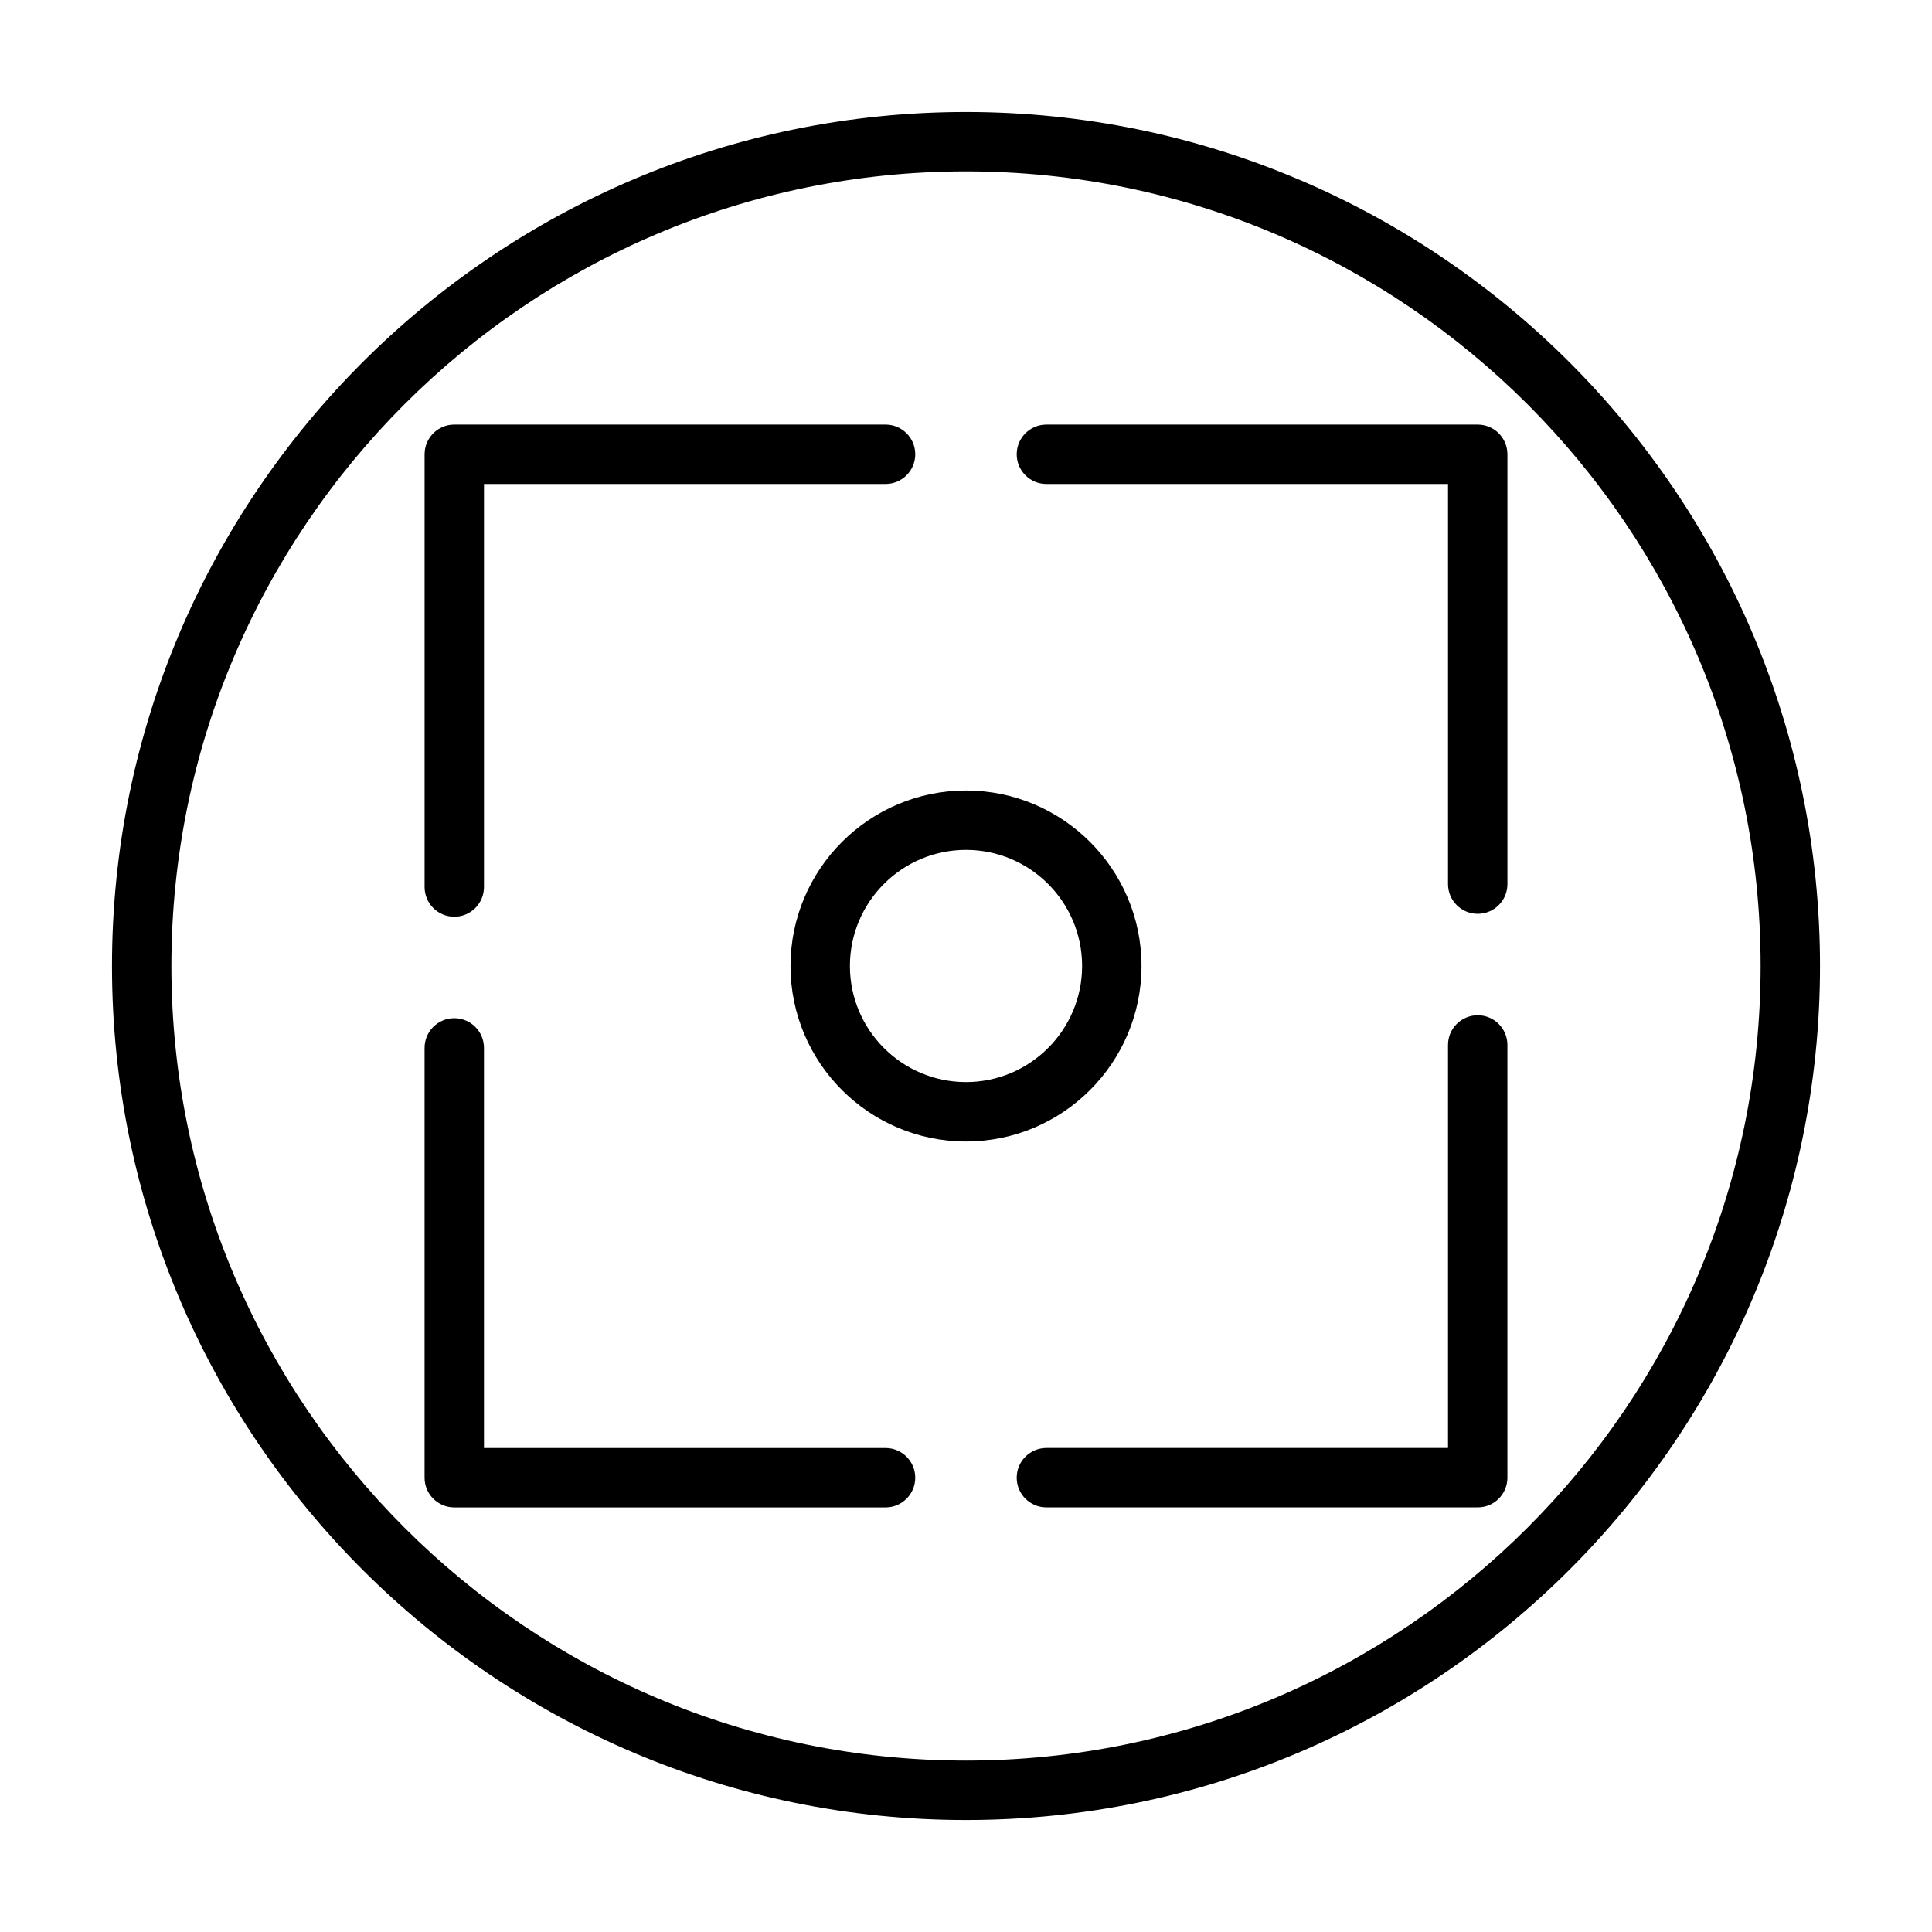
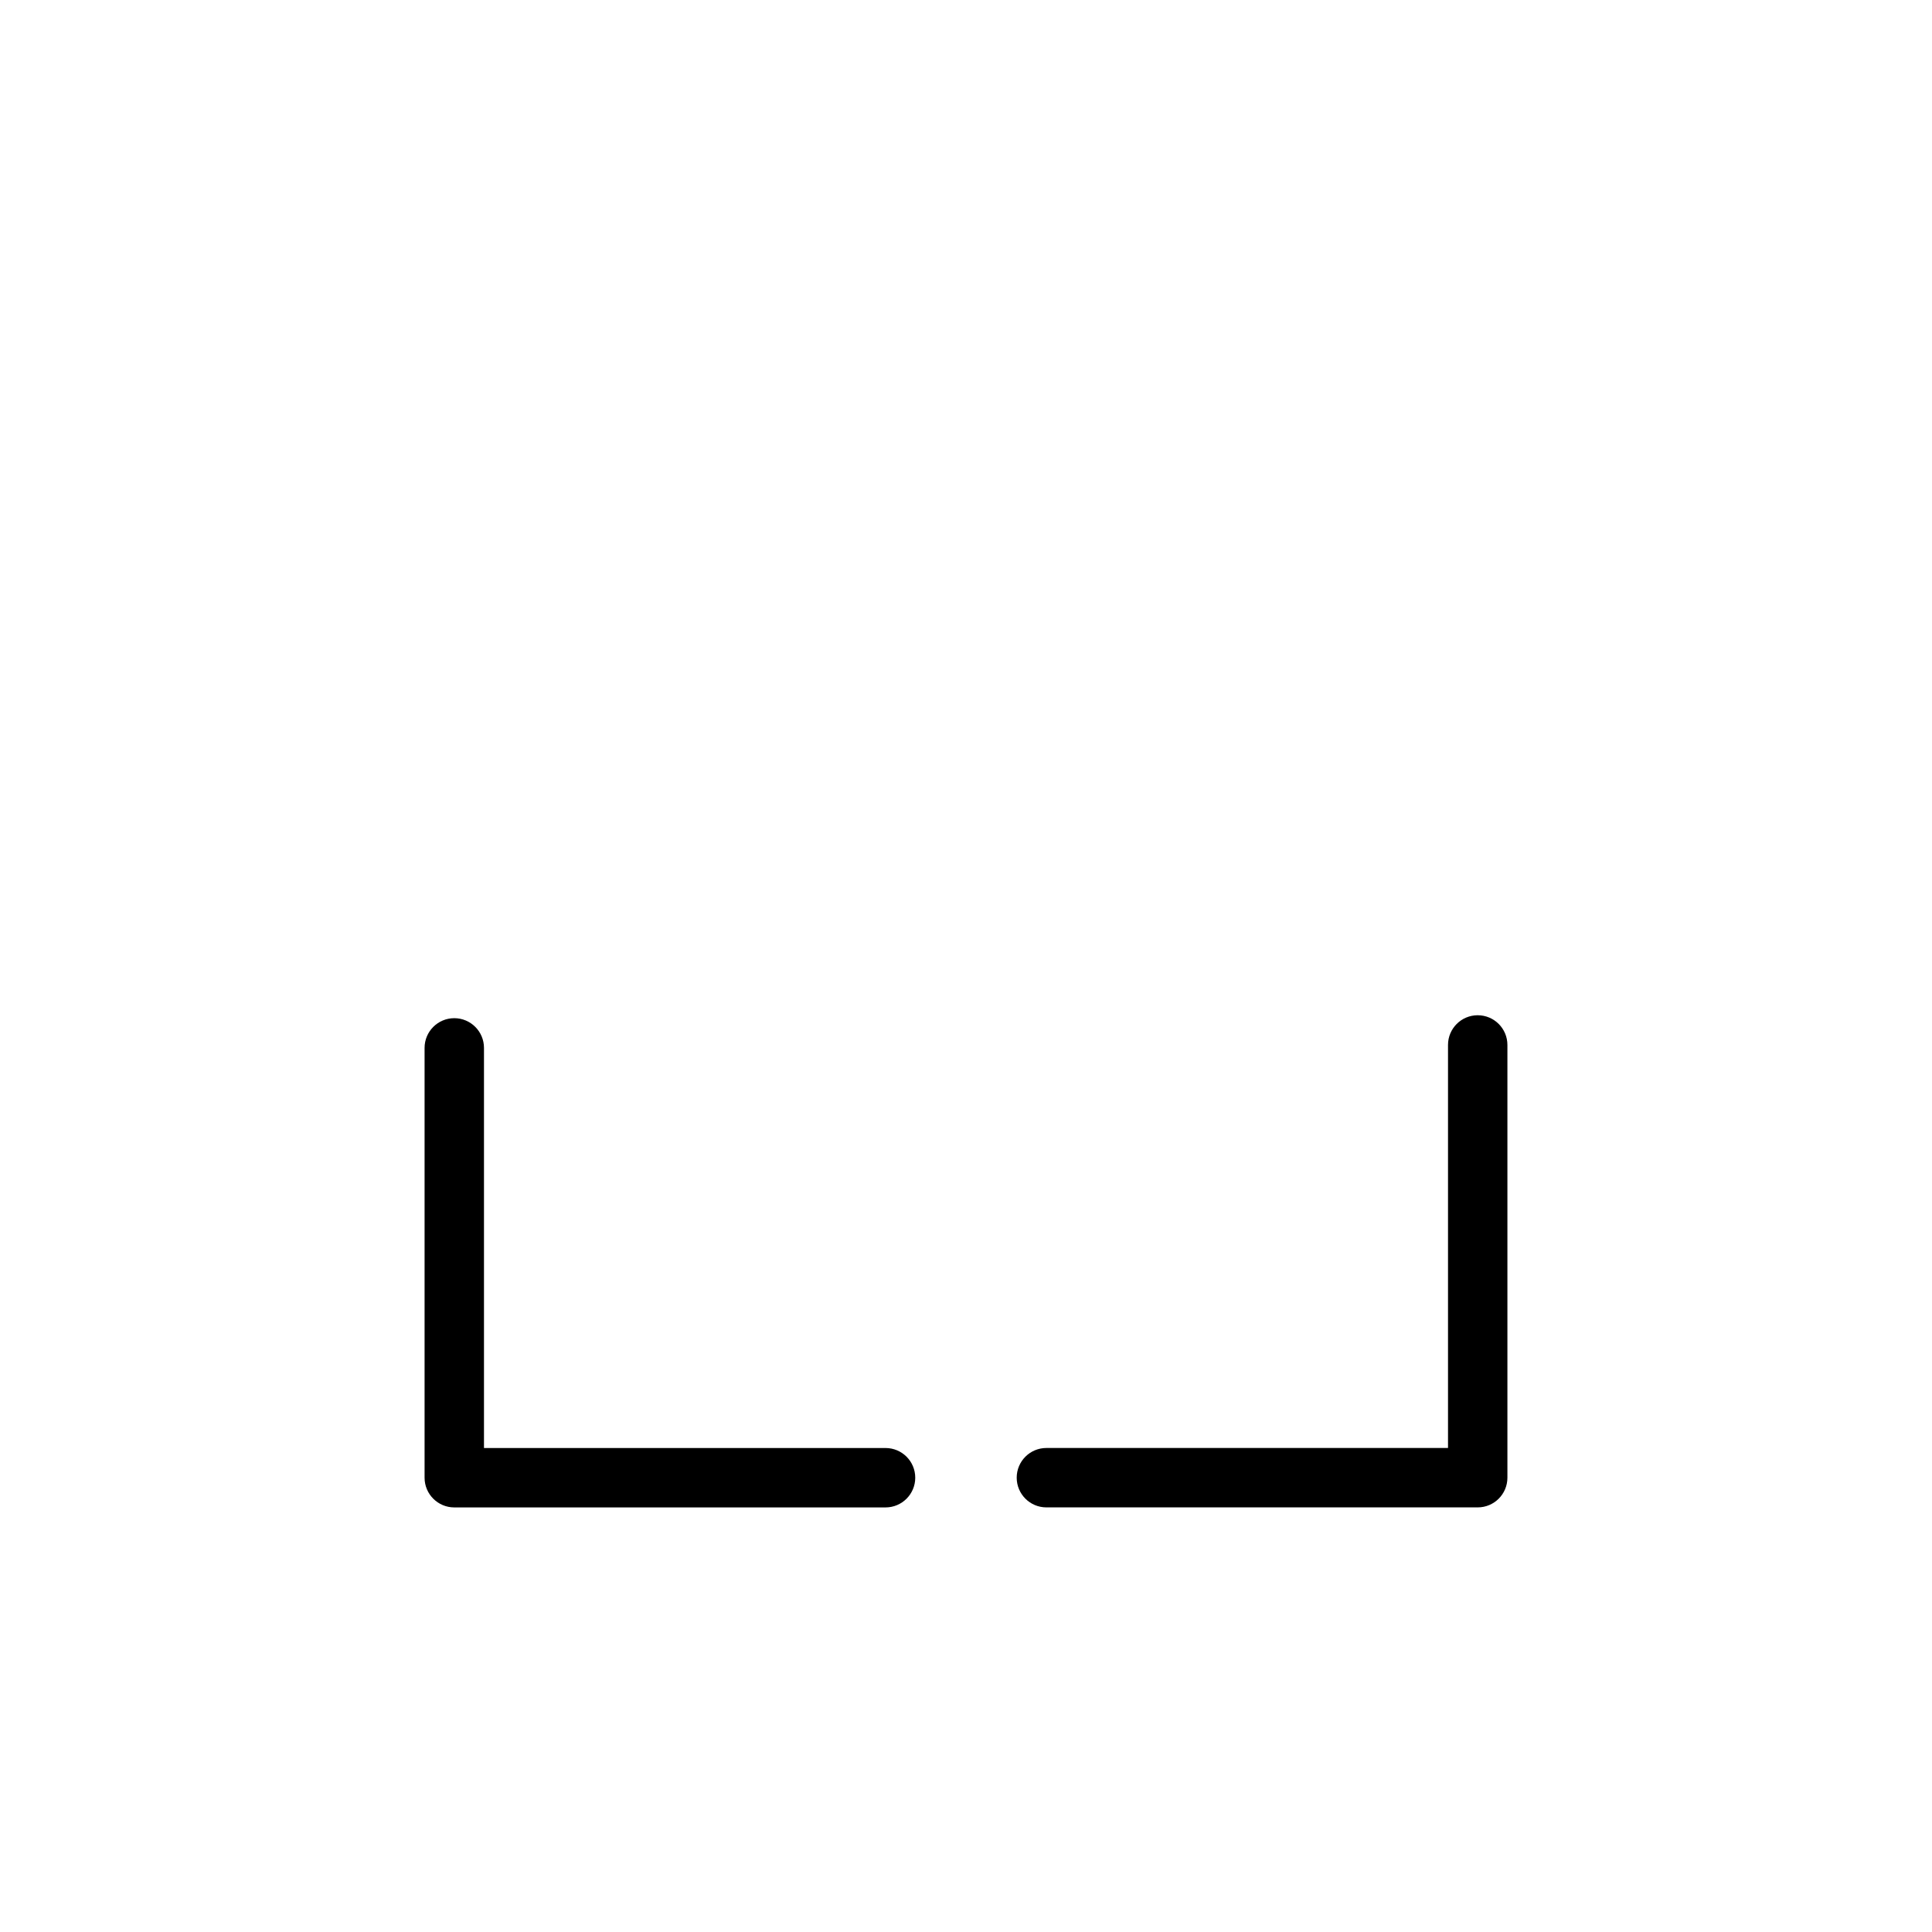
<svg xmlns="http://www.w3.org/2000/svg" fill="#000000" width="800px" height="800px" version="1.1" viewBox="144 144 512 512">
  <g>
-     <path d="m264.39 386.95c4.344 0 7.871-3.527 7.871-7.871v-106.82h106.42c4.344 0 7.871-3.527 7.871-7.871s-3.527-7.871-7.871-7.871h-114.29c-4.344 0-7.871 3.527-7.871 7.871v114.68c0 4.356 3.527 7.879 7.871 7.879z" />
-     <path d="m378.68 527.74h-106.42v-106.04c0-4.344-3.527-7.871-7.871-7.871s-7.871 3.527-7.871 7.871v113.91c0 4.344 3.527 7.871 7.871 7.871h114.29c4.344 0 7.871-3.527 7.871-7.871 0.004-4.344-3.516-7.871-7.871-7.871z" />
-     <path d="m535.61 256.52h-114.3c-4.352 0-7.871 3.527-7.871 7.871s3.519 7.871 7.871 7.871h106.43v106.04c0 4.344 3.519 7.871 7.871 7.871s7.871-3.527 7.871-7.871v-113.91c0-4.344-3.523-7.871-7.871-7.871z" />
+     <path d="m378.68 527.74h-106.42v-106.04c0-4.344-3.527-7.871-7.871-7.871s-7.871 3.527-7.871 7.871v113.91c0 4.344 3.527 7.871 7.871 7.871h114.29c4.344 0 7.871-3.527 7.871-7.871 0.004-4.344-3.516-7.871-7.871-7.871" />
    <path d="m535.61 413.05c-4.352 0-7.871 3.527-7.871 7.871v106.81h-106.43c-4.352 0-7.871 3.527-7.871 7.871s3.519 7.871 7.871 7.871h114.3c4.352 0 7.871-3.527 7.871-7.871v-114.68c0-4.344-3.523-7.871-7.871-7.871z" />
-     <path d="m446.51 400c0-25.641-20.859-46.508-46.508-46.508-25.641 0-46.508 20.859-46.508 46.508s20.859 46.508 46.508 46.508c25.645 0 46.508-20.871 46.508-46.508zm-46.508 30.762c-16.965 0-30.766-13.801-30.766-30.766s13.801-30.766 30.766-30.766 30.766 13.801 30.766 30.766c-0.004 16.965-13.805 30.766-30.766 30.766z" />
-     <path d="m400 173.68c-124.8 0-226.32 101.52-226.32 226.32 0 124.79 101.52 226.32 226.32 226.32s226.32-101.53 226.32-226.32c0-124.8-101.53-226.32-226.32-226.32zm0 436.89c-116.11 0-210.58-94.465-210.58-210.58 0-116.11 94.465-210.57 210.58-210.57s210.58 94.465 210.58 210.58c-0.004 116.11-94.469 210.57-210.58 210.57z" />
  </g>
</svg>